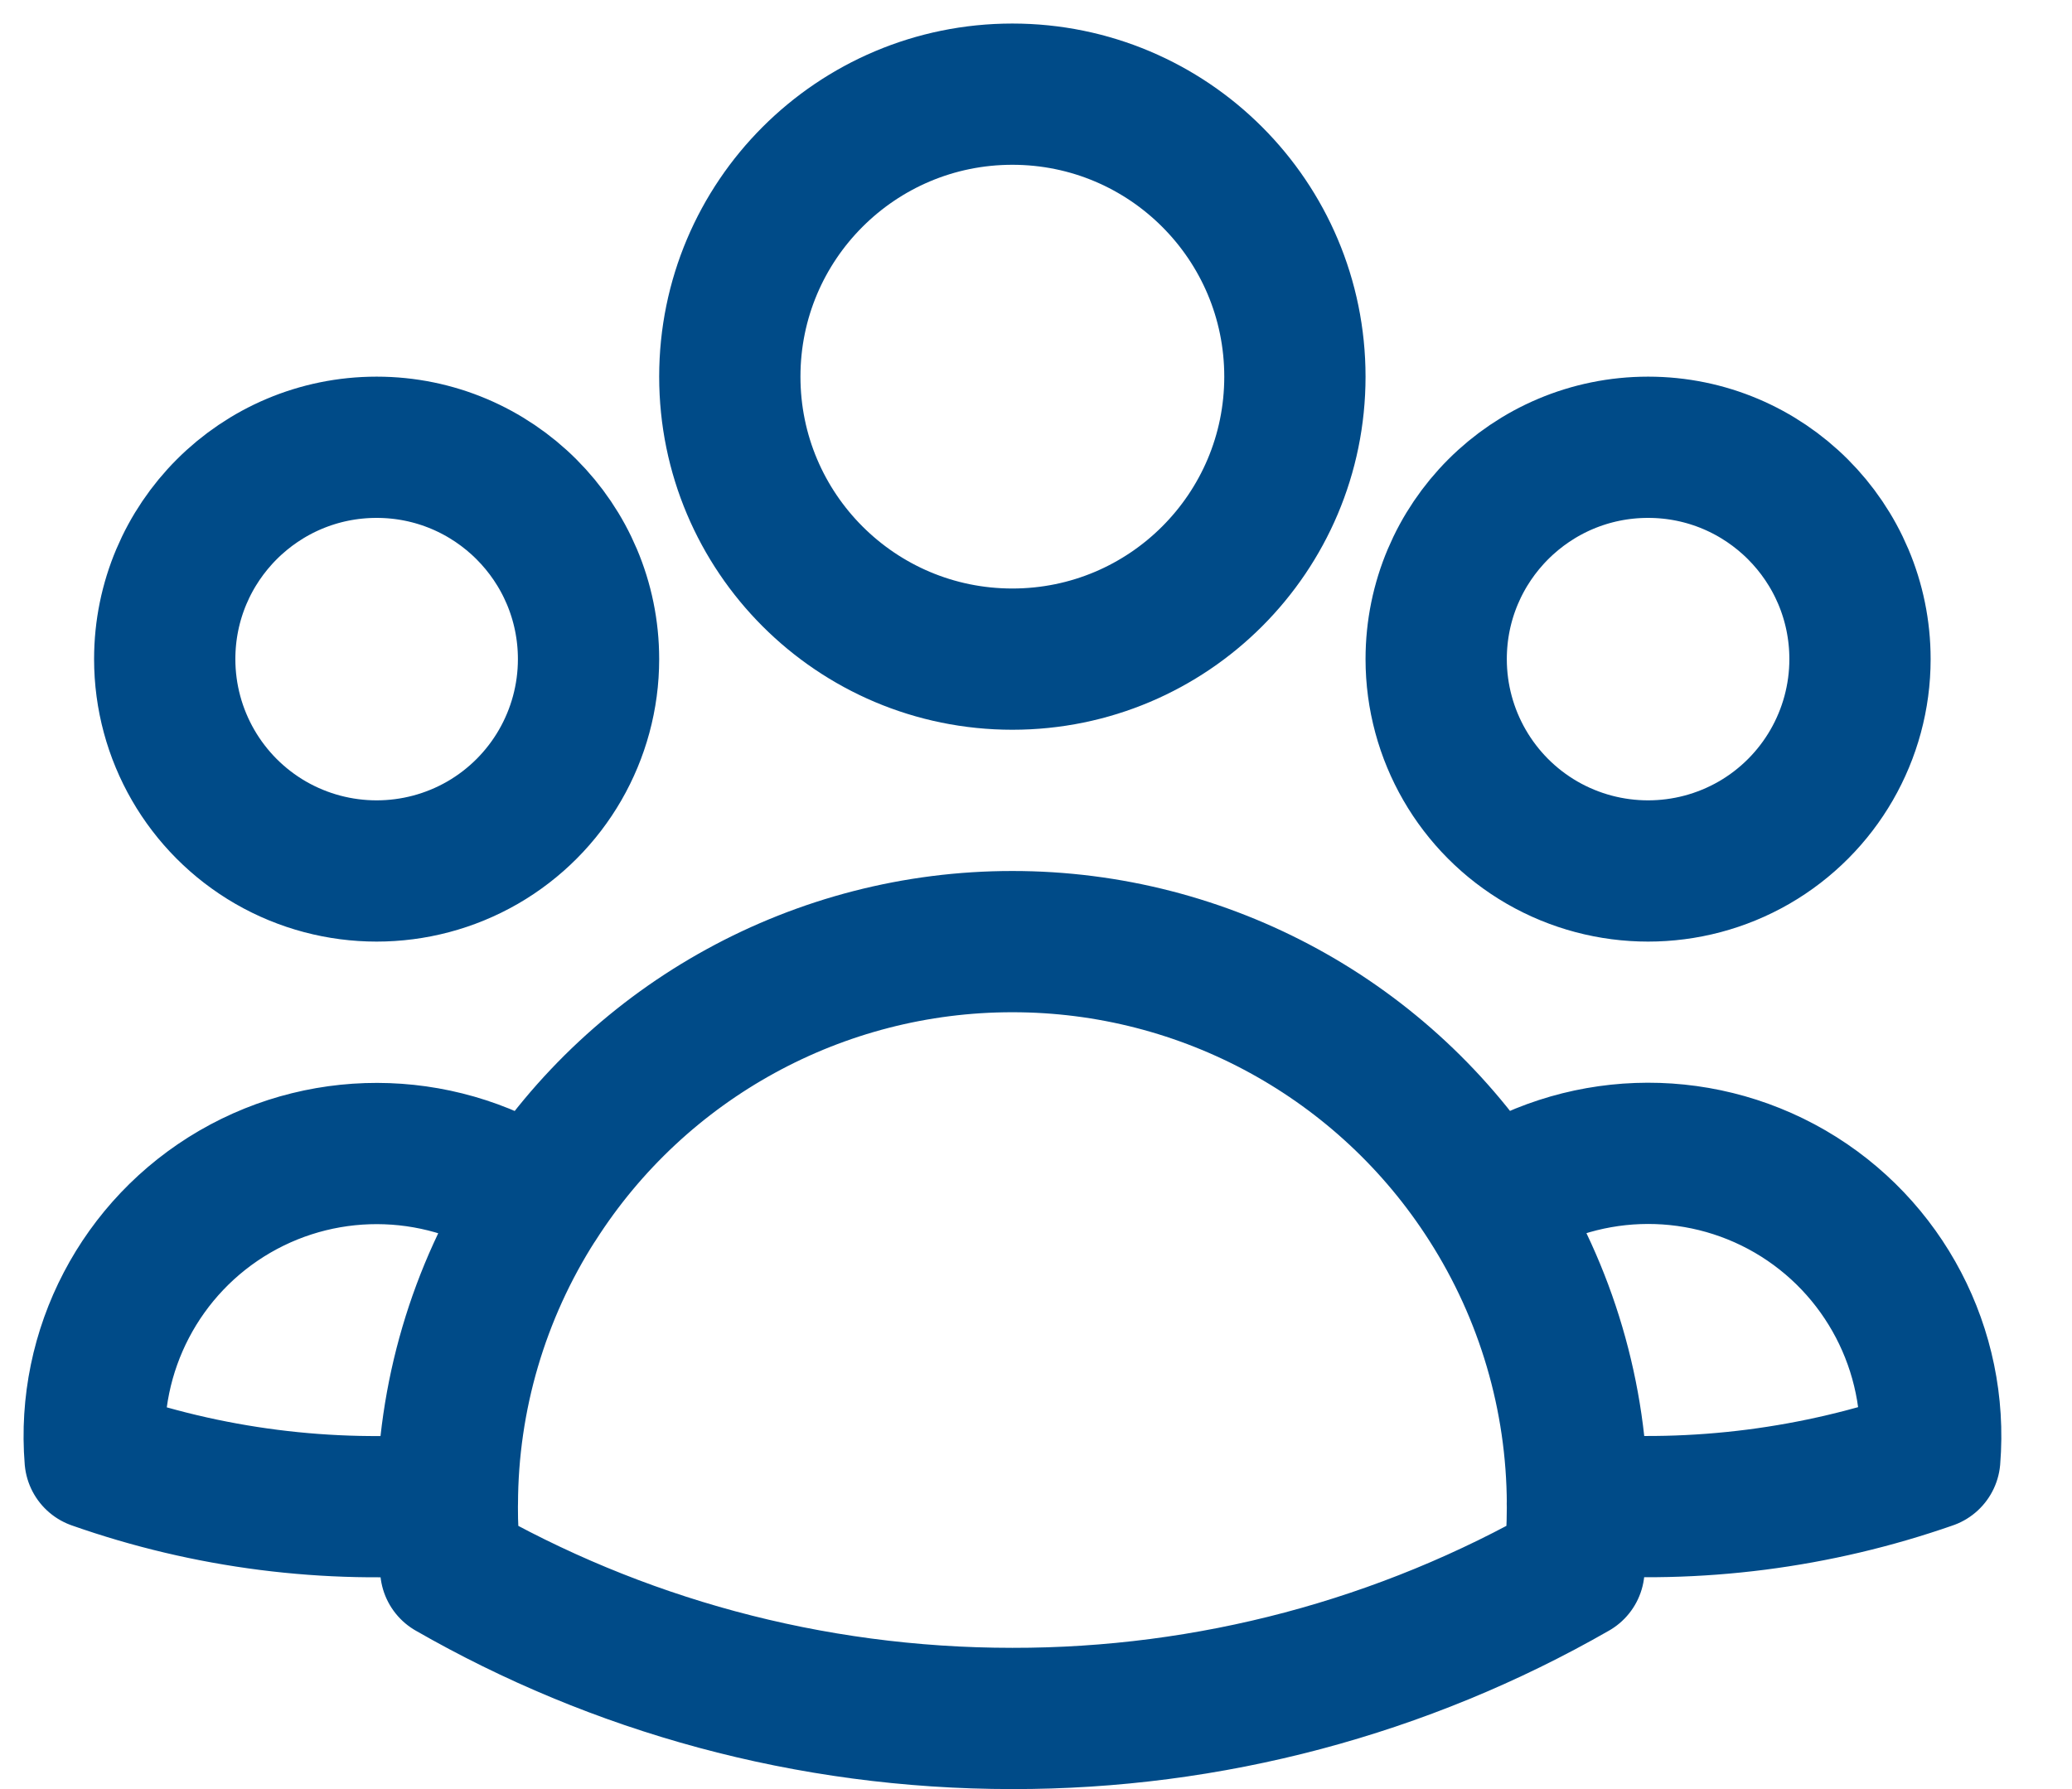
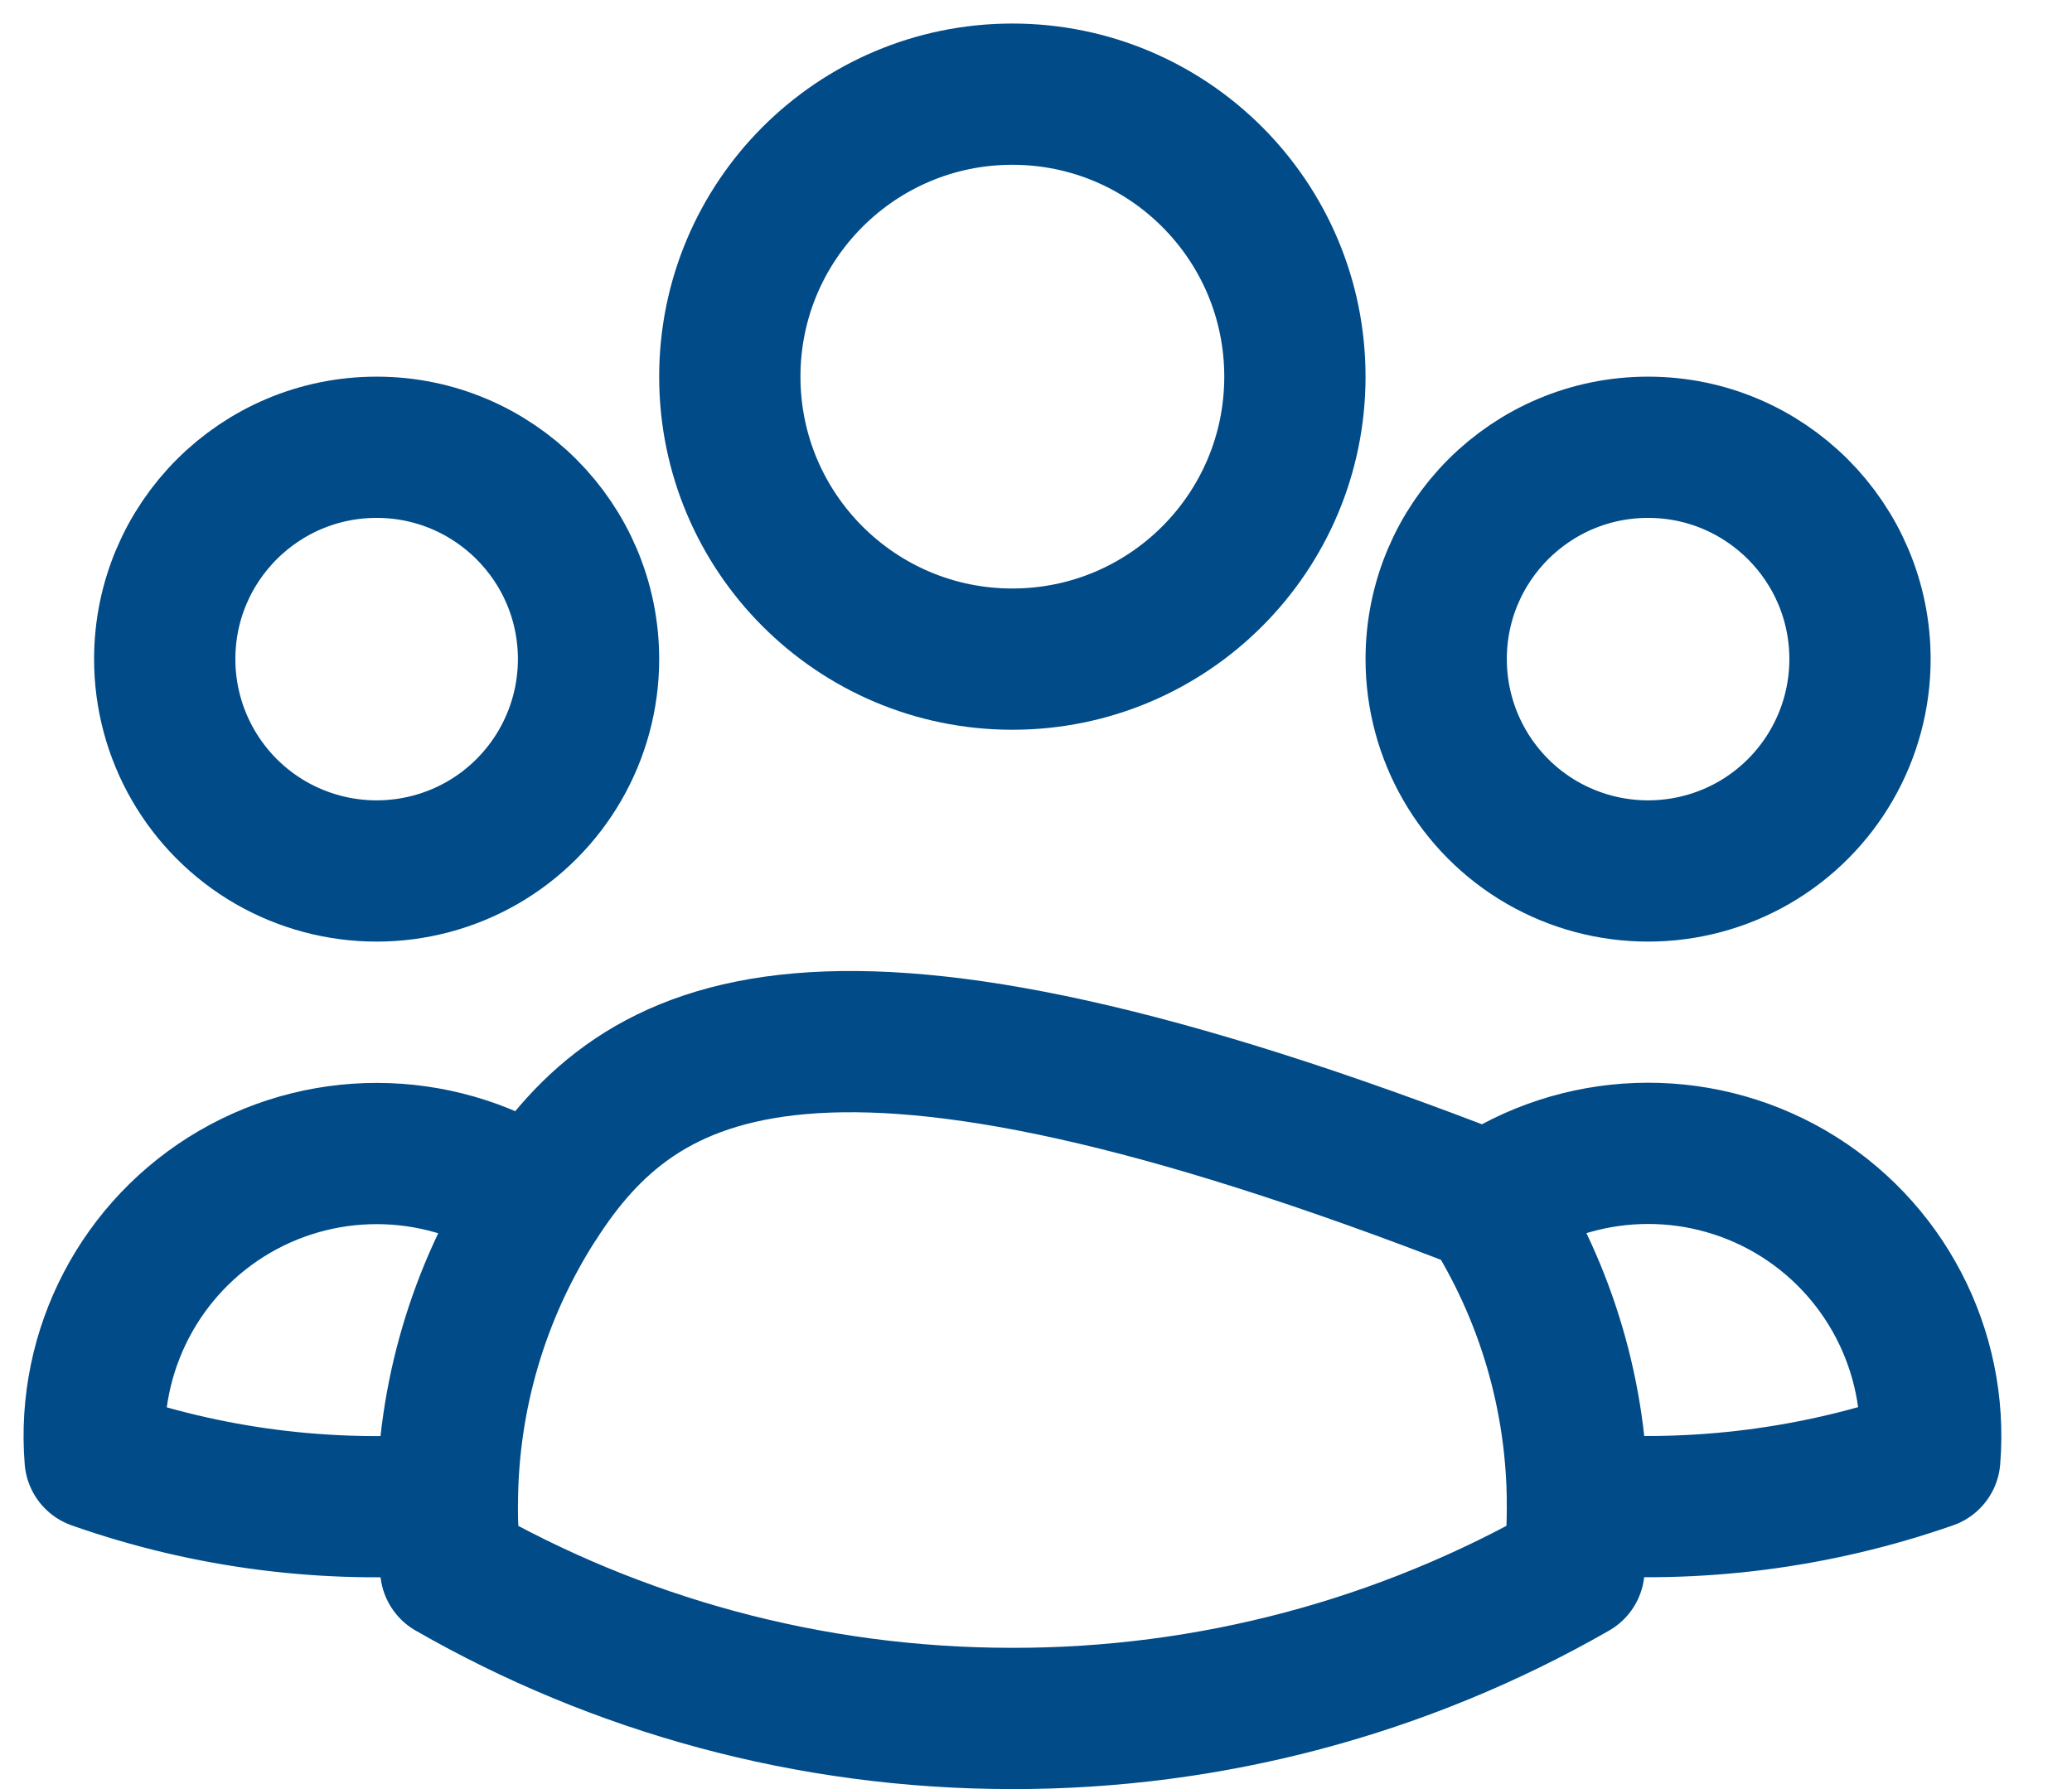
<svg xmlns="http://www.w3.org/2000/svg" width="22px" height="19px" viewBox="0 0 22 19" version="1.1">
  <title>编组</title>
  <g id="页面-1" stroke="none" stroke-width="1" fill="none" fill-rule="evenodd" stroke-linecap="round" stroke-linejoin="round">
    <g id="1" transform="translate(-1, -2)" stroke="#004b88" stroke-width="1.5">
      <g id="编组" transform="translate(2, 3)">
-         <path d="M15.749,14.97 C17.016,15.074 18.29,14.91 19.49,14.491 C19.583,13.339 19.006,12.235 18.007,11.654 C17.007,11.074 15.763,11.119 14.808,11.771 M15.748,14.969 L15.749,15 C15.749,15.225 15.737,15.447 15.712,15.666 C13.897,16.707 11.841,17.253 9.749,17.25 C7.579,17.25 5.542,16.674 3.786,15.666 C3.76,15.435 3.748,15.202 3.749,14.969 M15.749,14.969 C15.745,13.836 15.419,12.727 14.808,11.772 M14.808,11.772 C13.706,10.044 11.798,8.999 9.749,9 C7.7,8.999 5.792,10.044 4.691,11.772 M4.691,11.772 C3.736,11.121 2.492,11.076 1.493,11.656 C0.494,12.237 -0.083,13.34 0.01,14.492 C1.209,14.914 2.483,15.076 3.75,14.969 M4.69,11.772 C4.079,12.727 3.753,13.836 3.75,14.969 M12.749,3 C12.749,4.657 11.406,6 9.749,6 C8.092,6 6.749,4.657 6.749,3 C6.749,1.343 8.092,0 9.749,0 C11.406,0 12.749,1.343 12.749,3 L12.749,3 Z M18.749,6 C18.749,6.804 18.32,7.547 17.624,7.949 C16.928,8.35 16.07,8.35 15.374,7.949 C14.678,7.547 14.249,6.804 14.249,6 C14.249,4.757 15.256,3.75 16.499,3.75 C17.741,3.75 18.749,4.757 18.749,6 L18.749,6 Z M5.249,6 C5.249,6.804 4.82,7.547 4.124,7.949 C3.428,8.35 2.57,8.35 1.874,7.949 C1.178,7.547 0.749,6.804 0.749,6 C0.749,4.757 1.756,3.75 2.999,3.75 C4.241,3.75 5.249,4.757 5.249,6 L5.249,6 Z" id="形状" />
+         <path d="M15.749,14.97 C17.016,15.074 18.29,14.91 19.49,14.491 C19.583,13.339 19.006,12.235 18.007,11.654 C17.007,11.074 15.763,11.119 14.808,11.771 M15.748,14.969 L15.749,15 C15.749,15.225 15.737,15.447 15.712,15.666 C13.897,16.707 11.841,17.253 9.749,17.25 C7.579,17.25 5.542,16.674 3.786,15.666 C3.76,15.435 3.748,15.202 3.749,14.969 M15.749,14.969 C15.745,13.836 15.419,12.727 14.808,11.772 M14.808,11.772 C7.7,8.999 5.792,10.044 4.691,11.772 M4.691,11.772 C3.736,11.121 2.492,11.076 1.493,11.656 C0.494,12.237 -0.083,13.34 0.01,14.492 C1.209,14.914 2.483,15.076 3.75,14.969 M4.69,11.772 C4.079,12.727 3.753,13.836 3.75,14.969 M12.749,3 C12.749,4.657 11.406,6 9.749,6 C8.092,6 6.749,4.657 6.749,3 C6.749,1.343 8.092,0 9.749,0 C11.406,0 12.749,1.343 12.749,3 L12.749,3 Z M18.749,6 C18.749,6.804 18.32,7.547 17.624,7.949 C16.928,8.35 16.07,8.35 15.374,7.949 C14.678,7.547 14.249,6.804 14.249,6 C14.249,4.757 15.256,3.75 16.499,3.75 C17.741,3.75 18.749,4.757 18.749,6 L18.749,6 Z M5.249,6 C5.249,6.804 4.82,7.547 4.124,7.949 C3.428,8.35 2.57,8.35 1.874,7.949 C1.178,7.547 0.749,6.804 0.749,6 C0.749,4.757 1.756,3.75 2.999,3.75 C4.241,3.75 5.249,4.757 5.249,6 L5.249,6 Z" id="形状" />
      </g>
    </g>
  </g>
</svg>